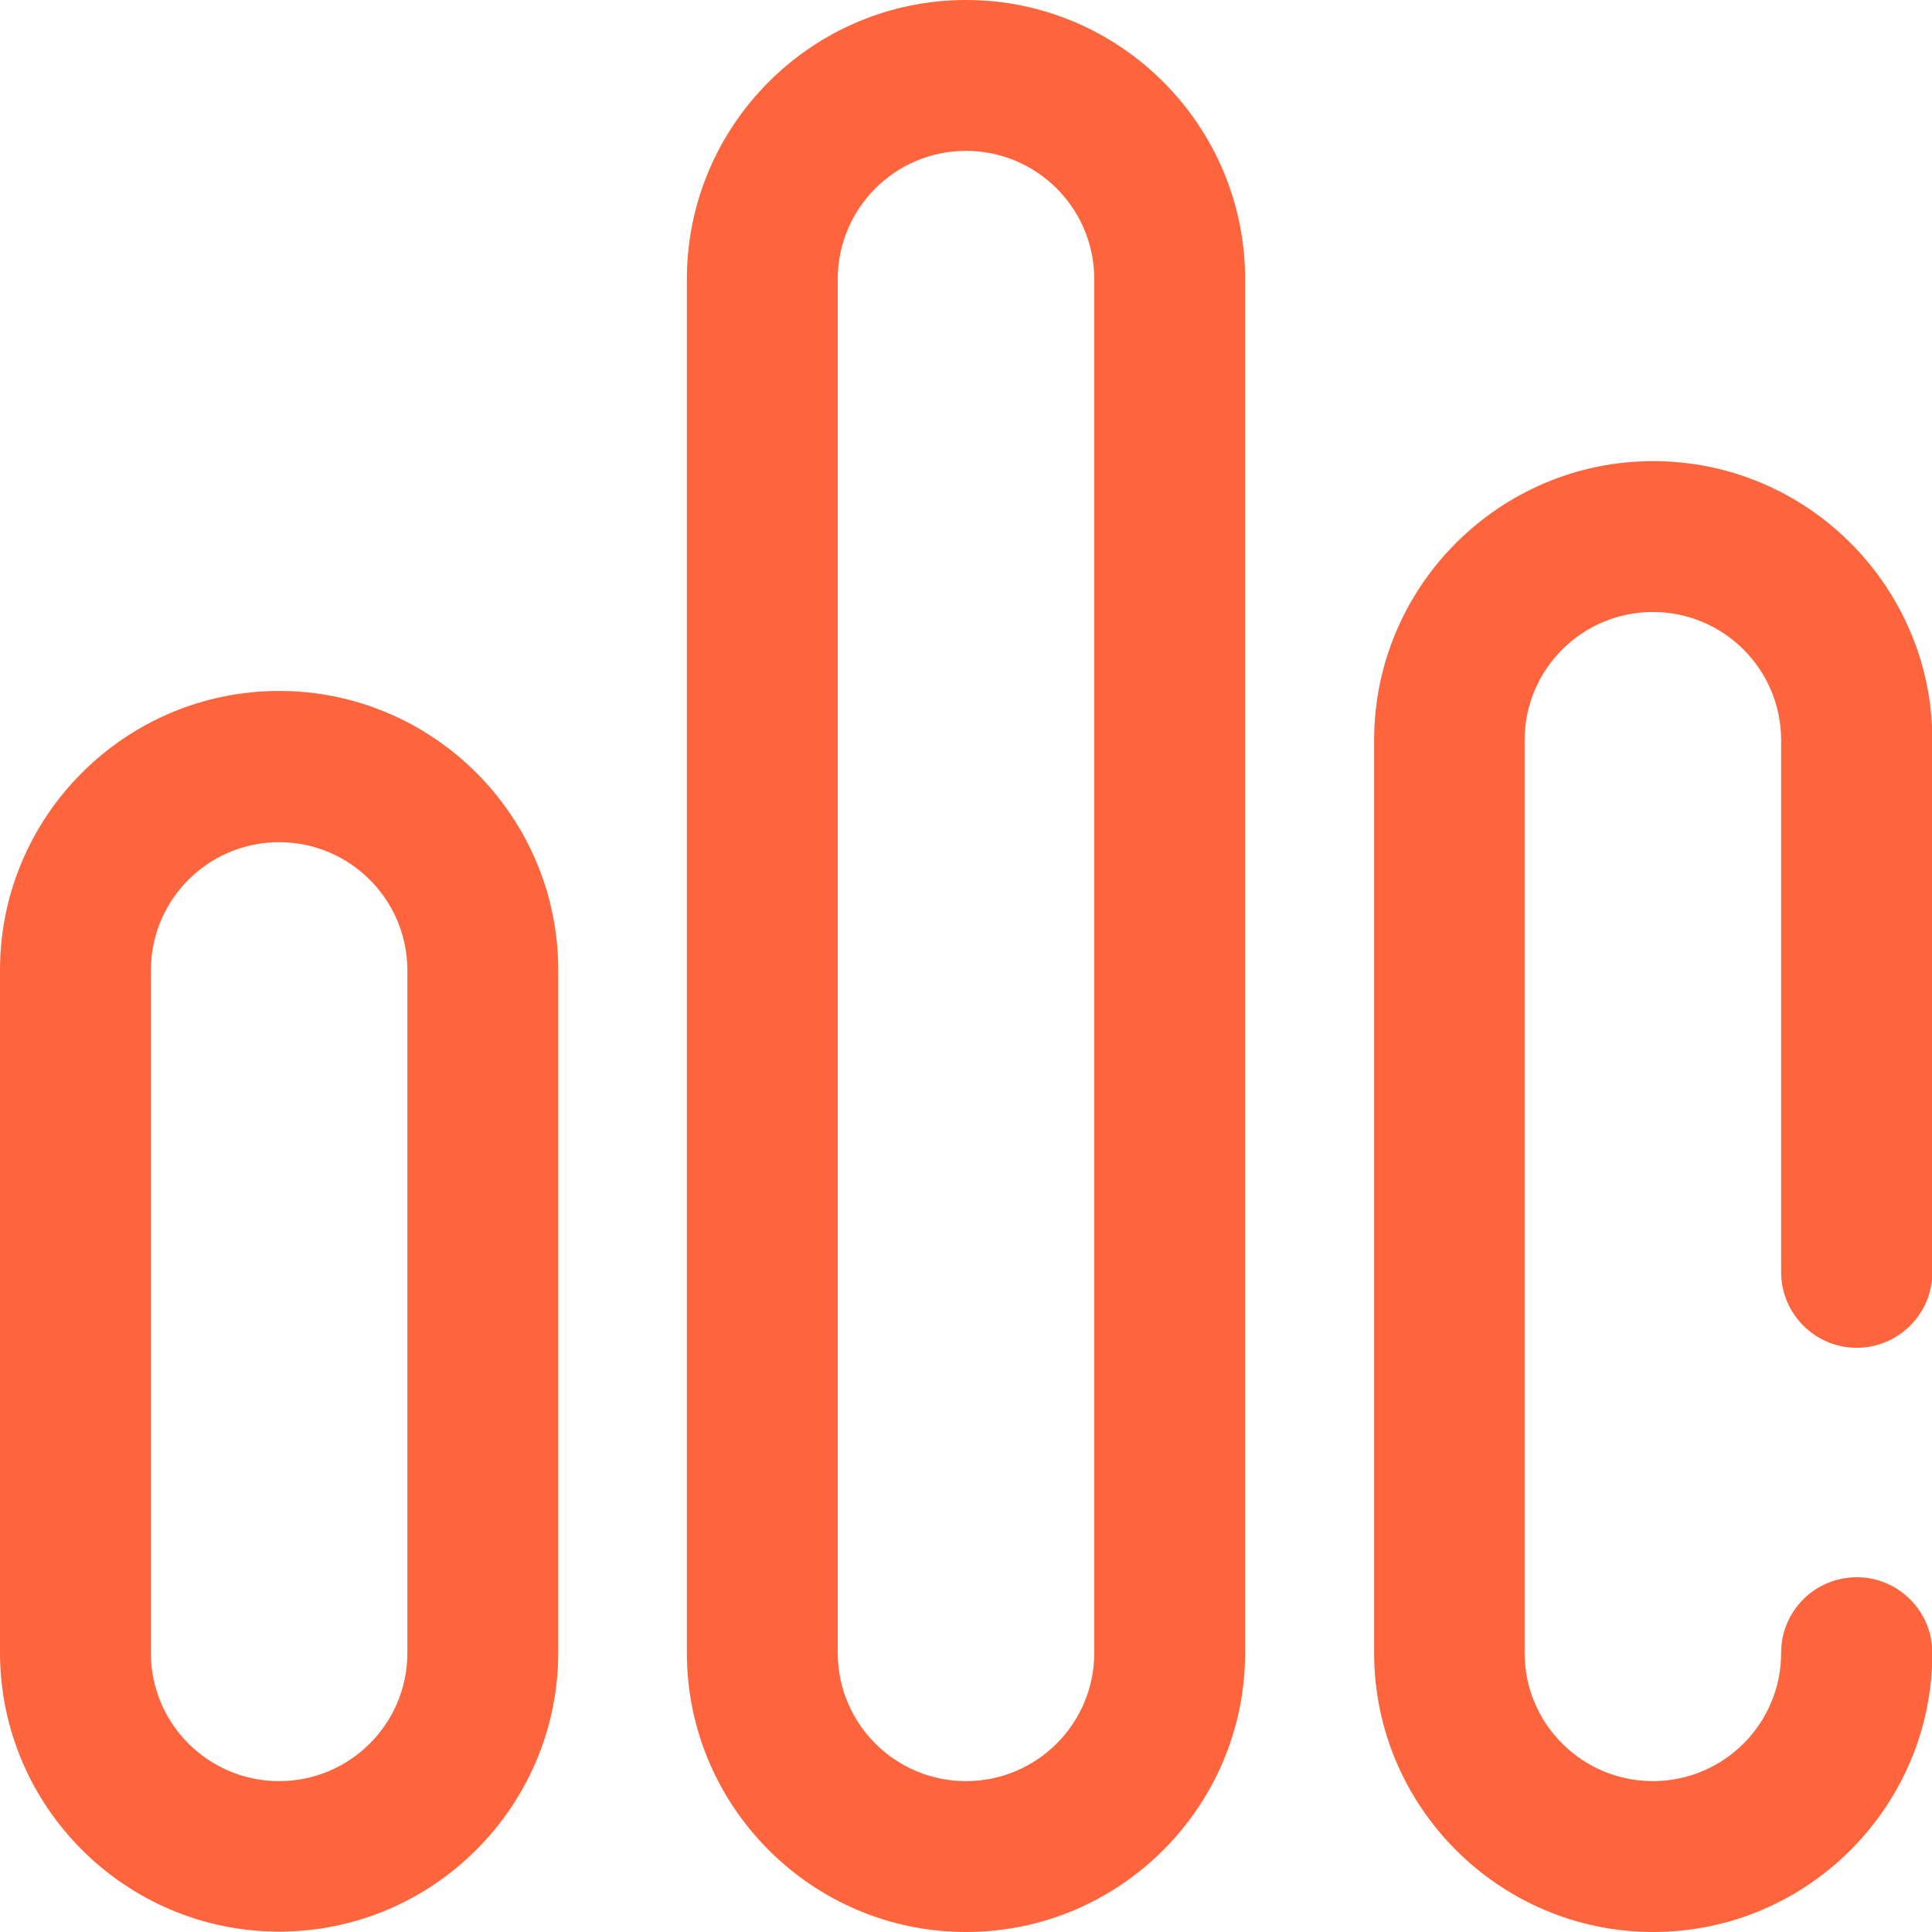
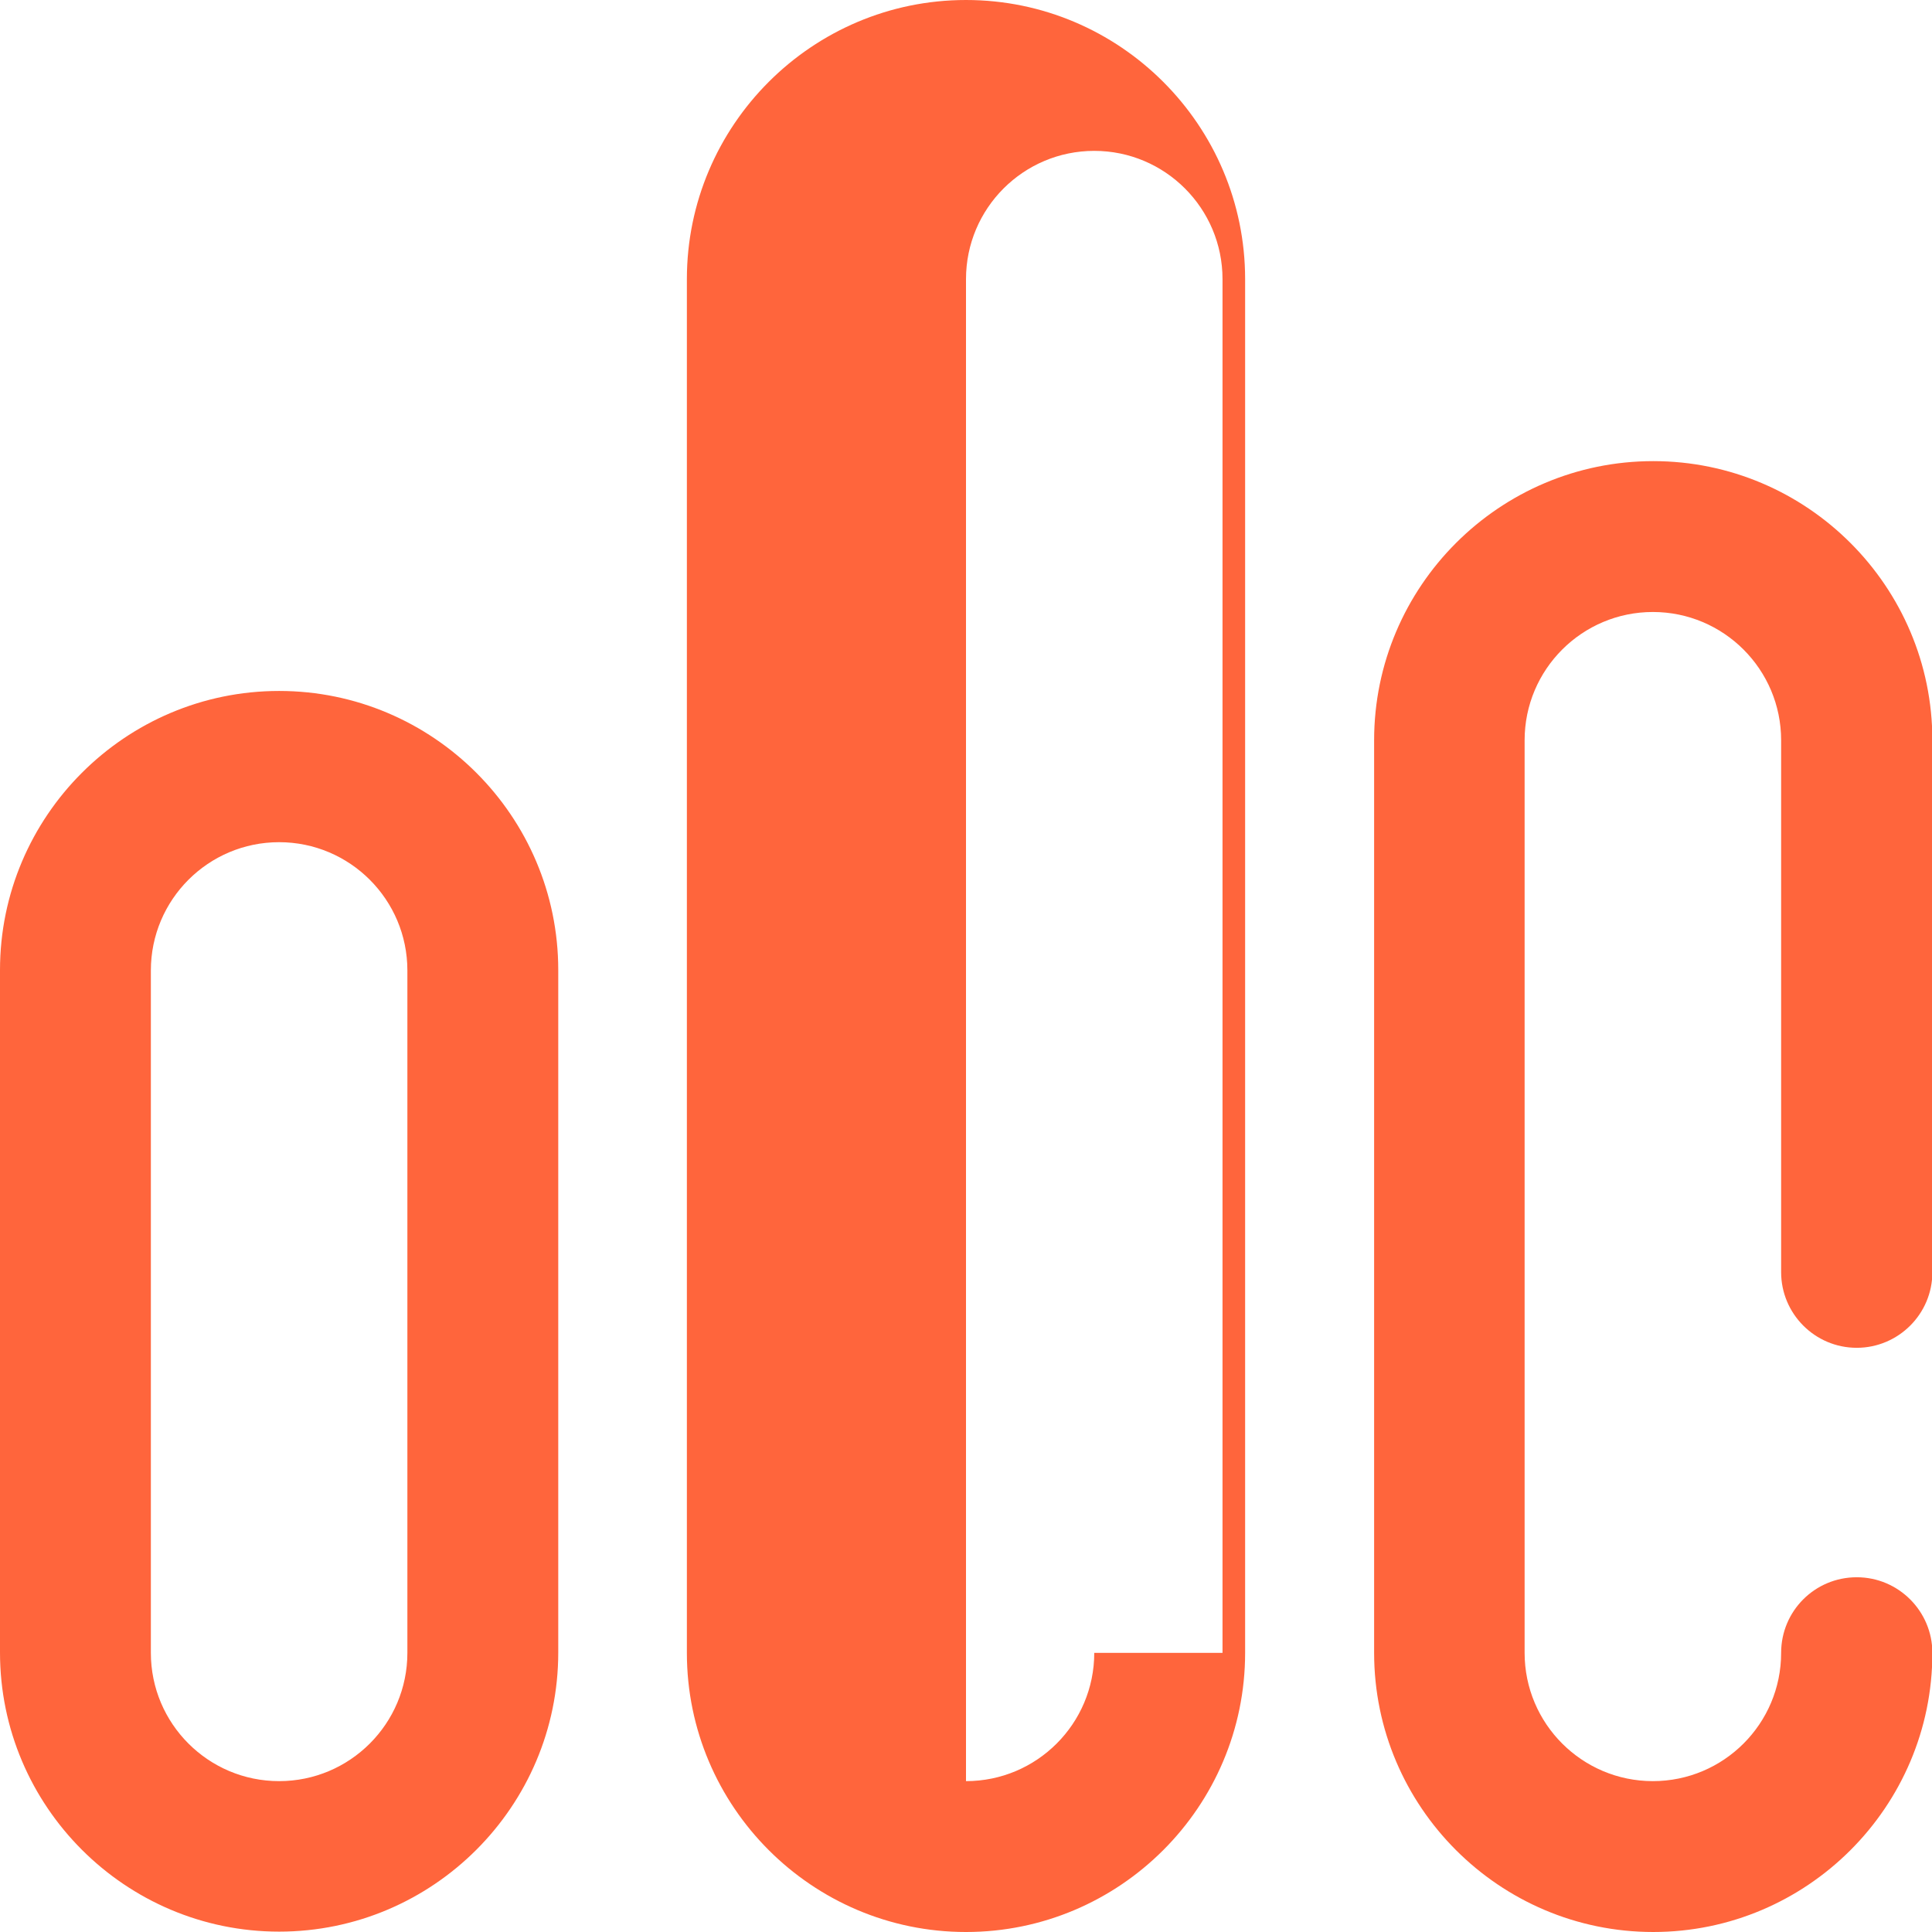
<svg xmlns="http://www.w3.org/2000/svg" id="Layer_2" data-name="Layer 2" viewBox="0 0 52.12 52.12">
  <defs>
    <style>
      .cls-1 {
        fill: #ff653c;
        stroke-width: 0px;
      }
    </style>
  </defs>
  <g id="orange">
-     <path id="data_7" data-name="data 7" class="cls-1" d="M50.09,36.36c1.12,0,2.04-.91,2.04-2.04v-14.35c0-4.15-3.38-7.53-7.53-7.53s-7.53,3.38-7.53,7.53v24.62c0,4.15,3.38,7.53,7.53,7.53s7.53-3.38,7.53-7.53c0-1.12-.91-2.04-2.04-2.04s-2.04.91-2.04,2.04c0,1.91-1.55,3.46-3.46,3.46s-3.46-1.55-3.46-3.46v-24.62c0-1.91,1.55-3.46,3.46-3.46s3.46,1.55,3.46,3.46v14.35c0,1.12.91,2.04,2.04,2.04h0ZM7.53,18.64c-4.15,0-7.53,3.38-7.53,7.53v18.41c0,4.15,3.38,7.53,7.53,7.53s7.53-3.38,7.53-7.53v-18.41c0-4.15-3.38-7.53-7.53-7.53h0ZM10.99,44.59c0,1.91-1.55,3.46-3.46,3.46s-3.46-1.55-3.46-3.46v-18.41c0-1.91,1.55-3.46,3.46-3.46s3.46,1.55,3.46,3.46v18.41ZM26.06,0c-4.15,0-7.53,3.38-7.53,7.53v37.06c0,4.15,3.38,7.53,7.53,7.53s7.53-3.38,7.53-7.53V7.53c0-4.15-3.38-7.53-7.53-7.53h0ZM29.52,44.59c0,1.91-1.55,3.46-3.46,3.46s-3.46-1.55-3.46-3.46V7.53c0-1.91,1.55-3.46,3.46-3.46s3.46,1.55,3.46,3.46v37.06Z" />
+     <path id="data_7" data-name="data 7" class="cls-1" d="M50.09,36.36c1.12,0,2.04-.91,2.04-2.04v-14.35c0-4.15-3.38-7.53-7.53-7.53s-7.53,3.38-7.53,7.53v24.62c0,4.15,3.38,7.53,7.53,7.53s7.53-3.38,7.53-7.53c0-1.12-.91-2.04-2.04-2.04s-2.04.91-2.04,2.04c0,1.91-1.55,3.46-3.46,3.46s-3.46-1.55-3.46-3.46v-24.62c0-1.91,1.55-3.46,3.46-3.46s3.46,1.55,3.46,3.46v14.35c0,1.12.91,2.04,2.04,2.04h0ZM7.53,18.64c-4.15,0-7.53,3.38-7.53,7.53v18.41c0,4.15,3.38,7.53,7.53,7.53s7.53-3.38,7.53-7.53v-18.41c0-4.15-3.38-7.53-7.53-7.53h0ZM10.99,44.59c0,1.91-1.55,3.46-3.46,3.46s-3.46-1.55-3.46-3.46v-18.41c0-1.91,1.55-3.46,3.46-3.46s3.46,1.55,3.46,3.46v18.41ZM26.06,0c-4.15,0-7.53,3.38-7.53,7.53v37.06c0,4.15,3.38,7.53,7.53,7.53s7.53-3.38,7.53-7.53V7.53c0-4.15-3.38-7.53-7.53-7.53h0ZM29.52,44.59c0,1.91-1.55,3.46-3.46,3.46V7.53c0-1.91,1.55-3.46,3.46-3.46s3.46,1.55,3.46,3.46v37.06Z" />
  </g>
</svg>